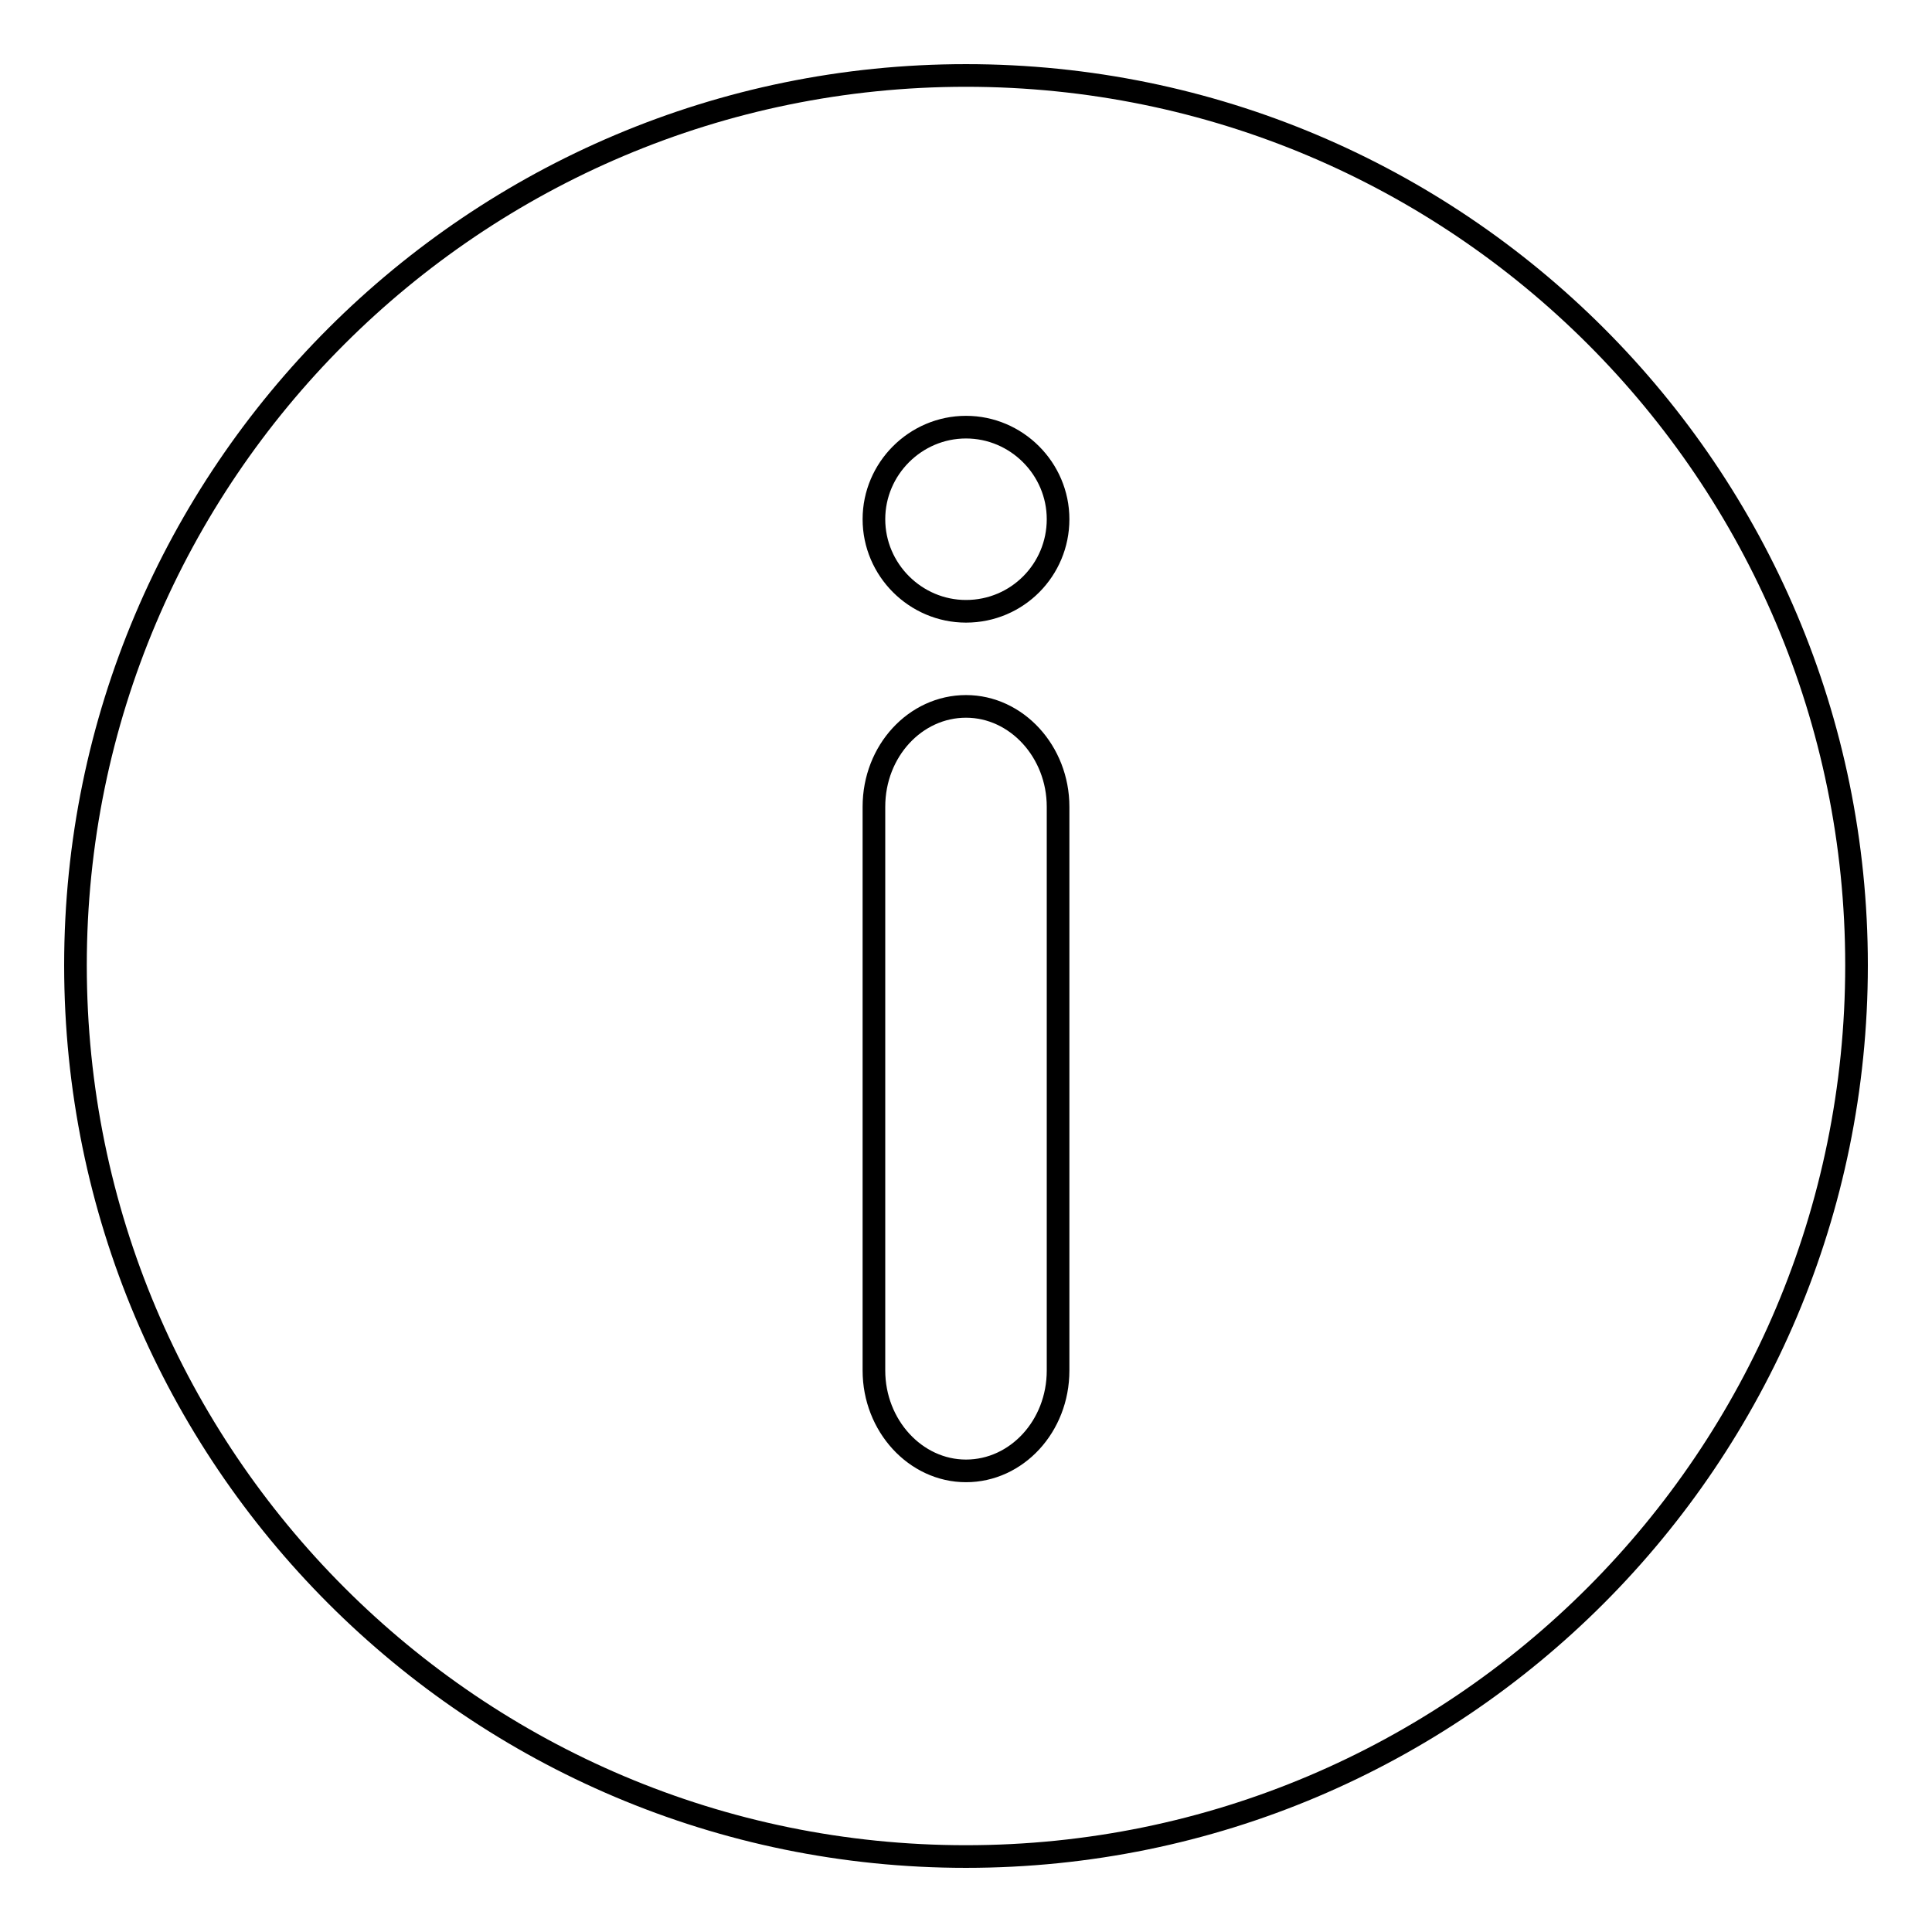
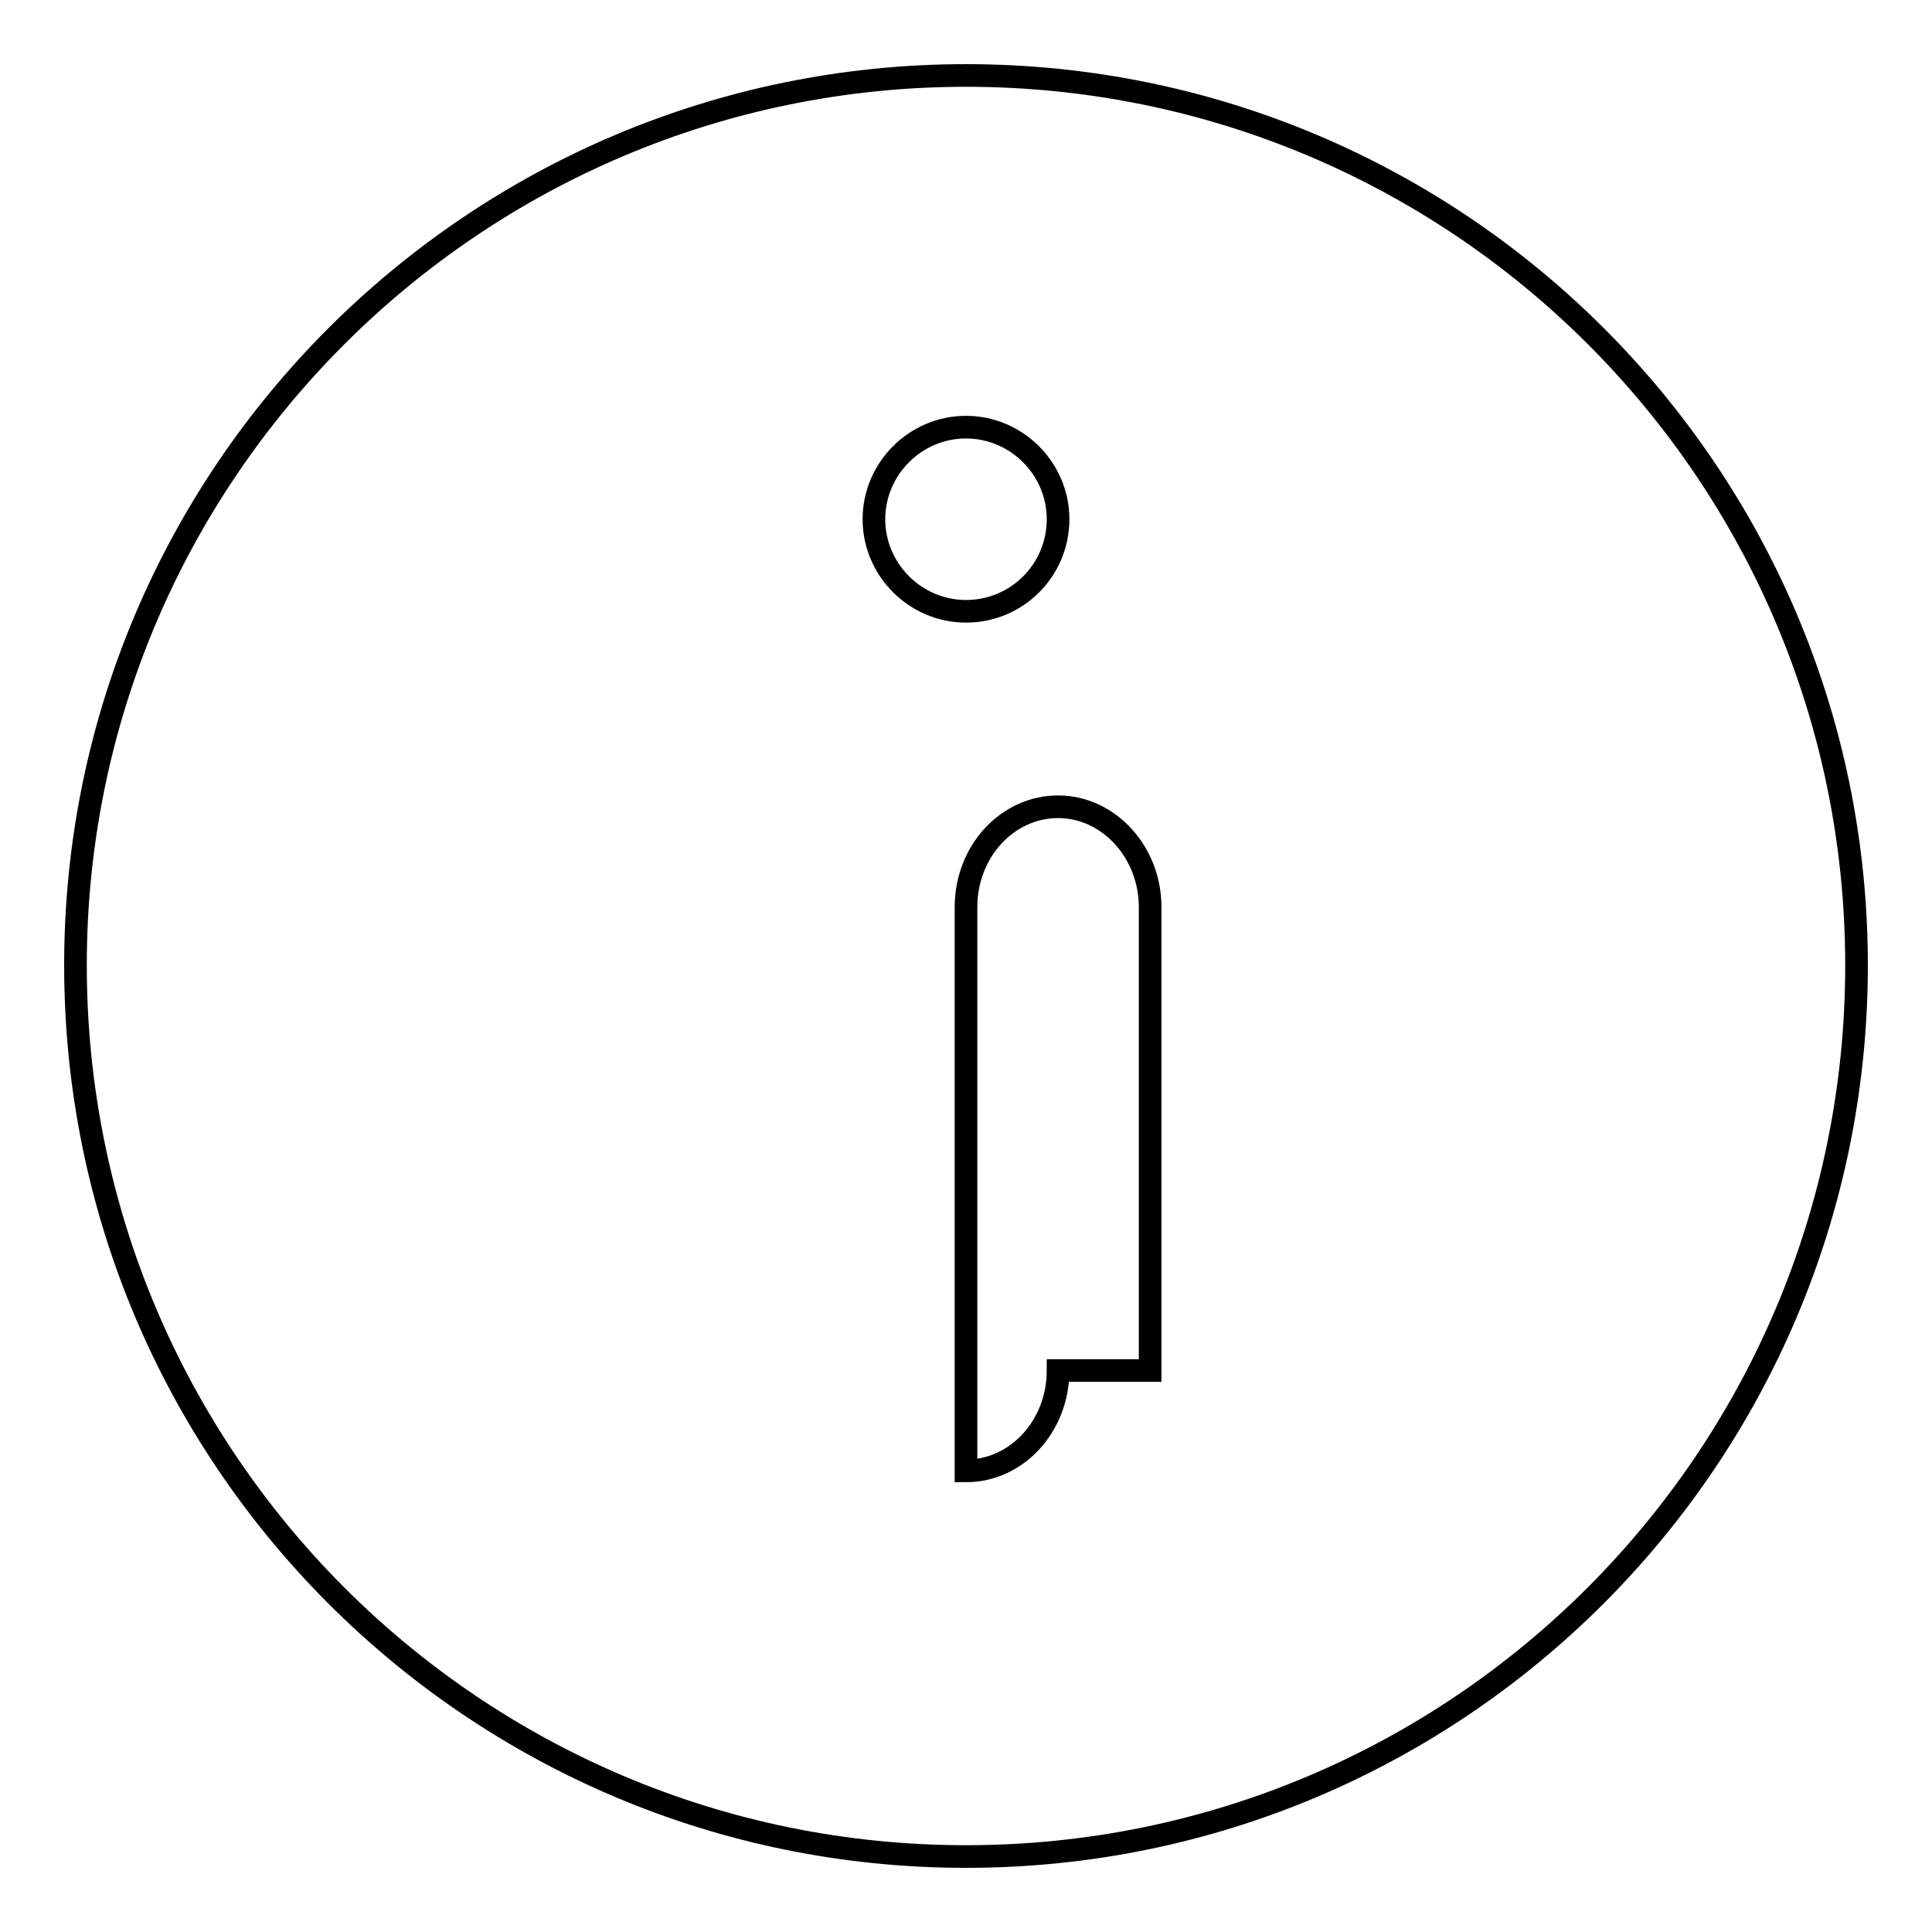
<svg xmlns="http://www.w3.org/2000/svg" version="1.1" x="0px" y="0px" viewBox="0 0 256 256" enable-background="new 0 0 256 256" xml:space="preserve">
  <g>
    <g>
      <g>
-         <path stroke-width="3" fill-opacity="0" stroke="#000000" d="M128,10C62.9,10,10,62.8,10,127.9C10,193.2,62.9,246,128,246c65.2,0,118-52.9,118-118.1C246,62.8,193.2,10,128,10z M128,56.6c6.7,0,12.2,5.5,12.2,12.2c0,6.7-5.4,12.2-12.2,12.2c-6.7,0-12.2-5.5-12.2-12.2C115.8,62.1,121.3,56.6,128,56.6z M140.2,181.6c0,7.4-5.5,13.3-12.2,13.3c-6.7,0-12.2-6-12.2-13.3v-74.7c0-7.4,5.5-13.3,12.2-13.3c6.7,0,12.2,6,12.2,13.3V181.6z" />
+         <path stroke-width="3" fill-opacity="0" stroke="#000000" d="M128,10C62.9,10,10,62.8,10,127.9C10,193.2,62.9,246,128,246c65.2,0,118-52.9,118-118.1C246,62.8,193.2,10,128,10z M128,56.6c6.7,0,12.2,5.5,12.2,12.2c0,6.7-5.4,12.2-12.2,12.2c-6.7,0-12.2-5.5-12.2-12.2C115.8,62.1,121.3,56.6,128,56.6z M140.2,181.6c0,7.4-5.5,13.3-12.2,13.3v-74.7c0-7.4,5.5-13.3,12.2-13.3c6.7,0,12.2,6,12.2,13.3V181.6z" />
      </g>
      <g />
      <g />
      <g />
      <g />
      <g />
      <g />
      <g />
      <g />
      <g />
      <g />
      <g />
      <g />
      <g />
      <g />
      <g />
    </g>
  </g>
</svg>